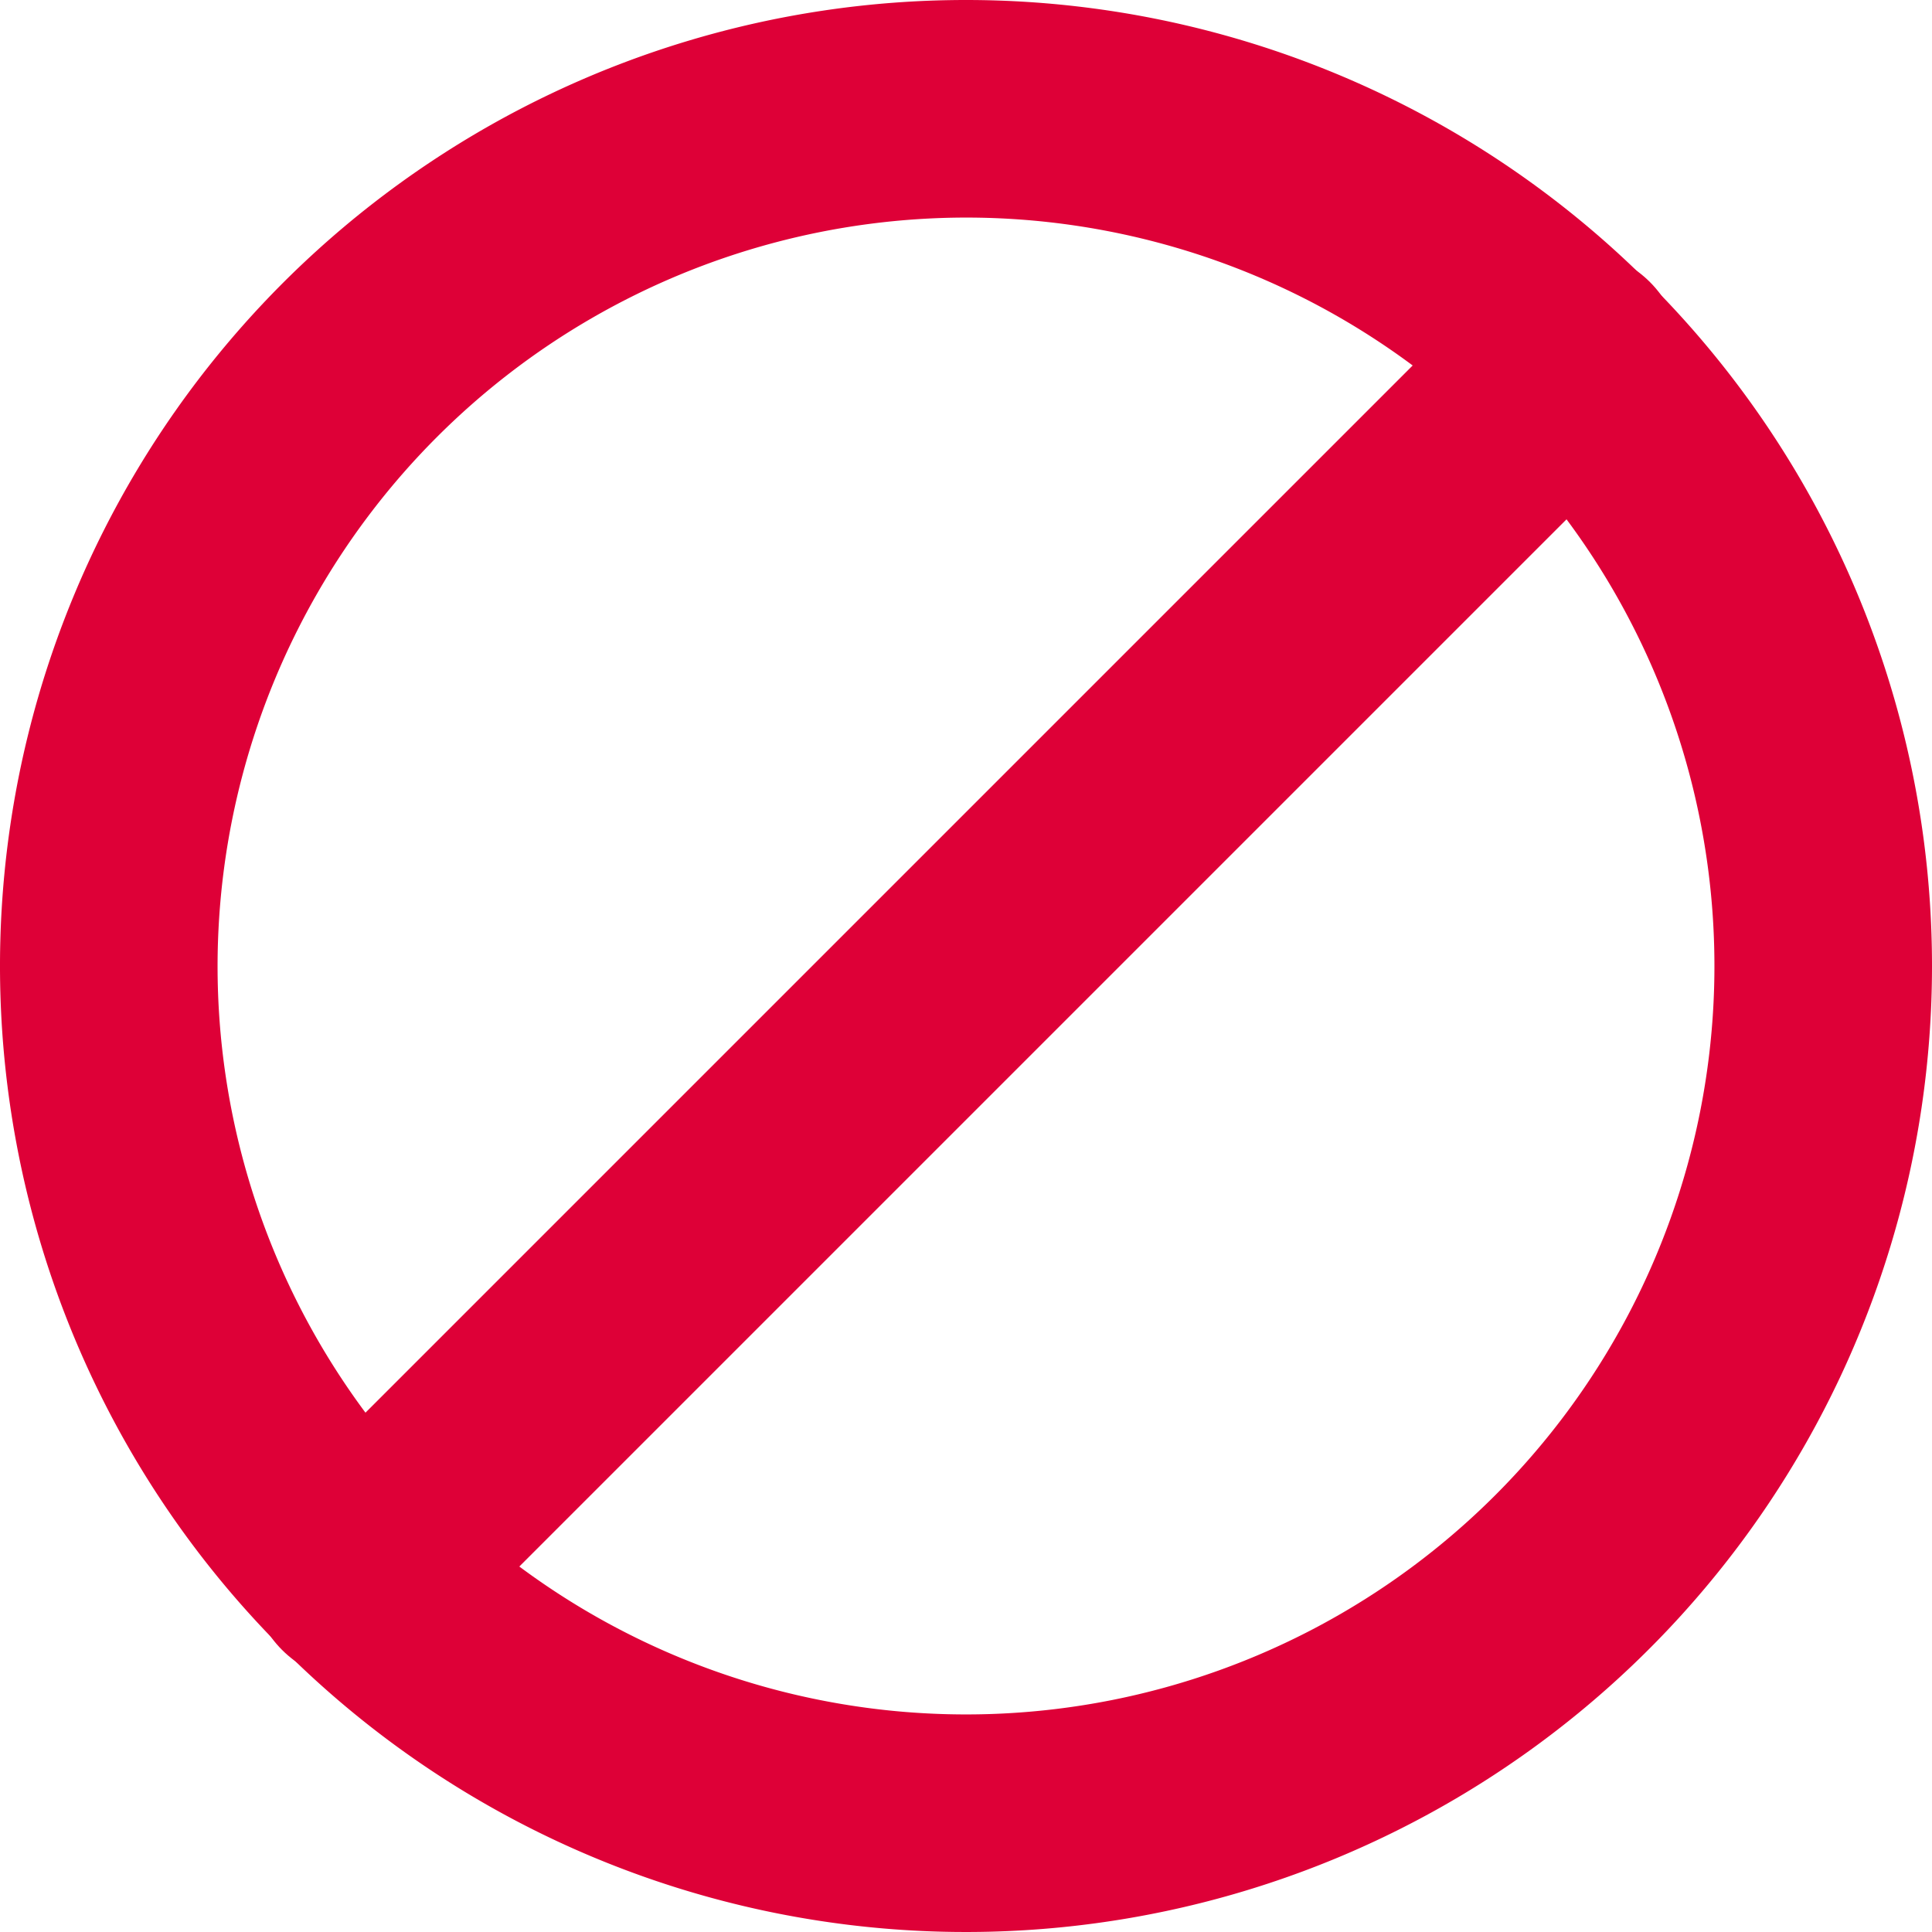
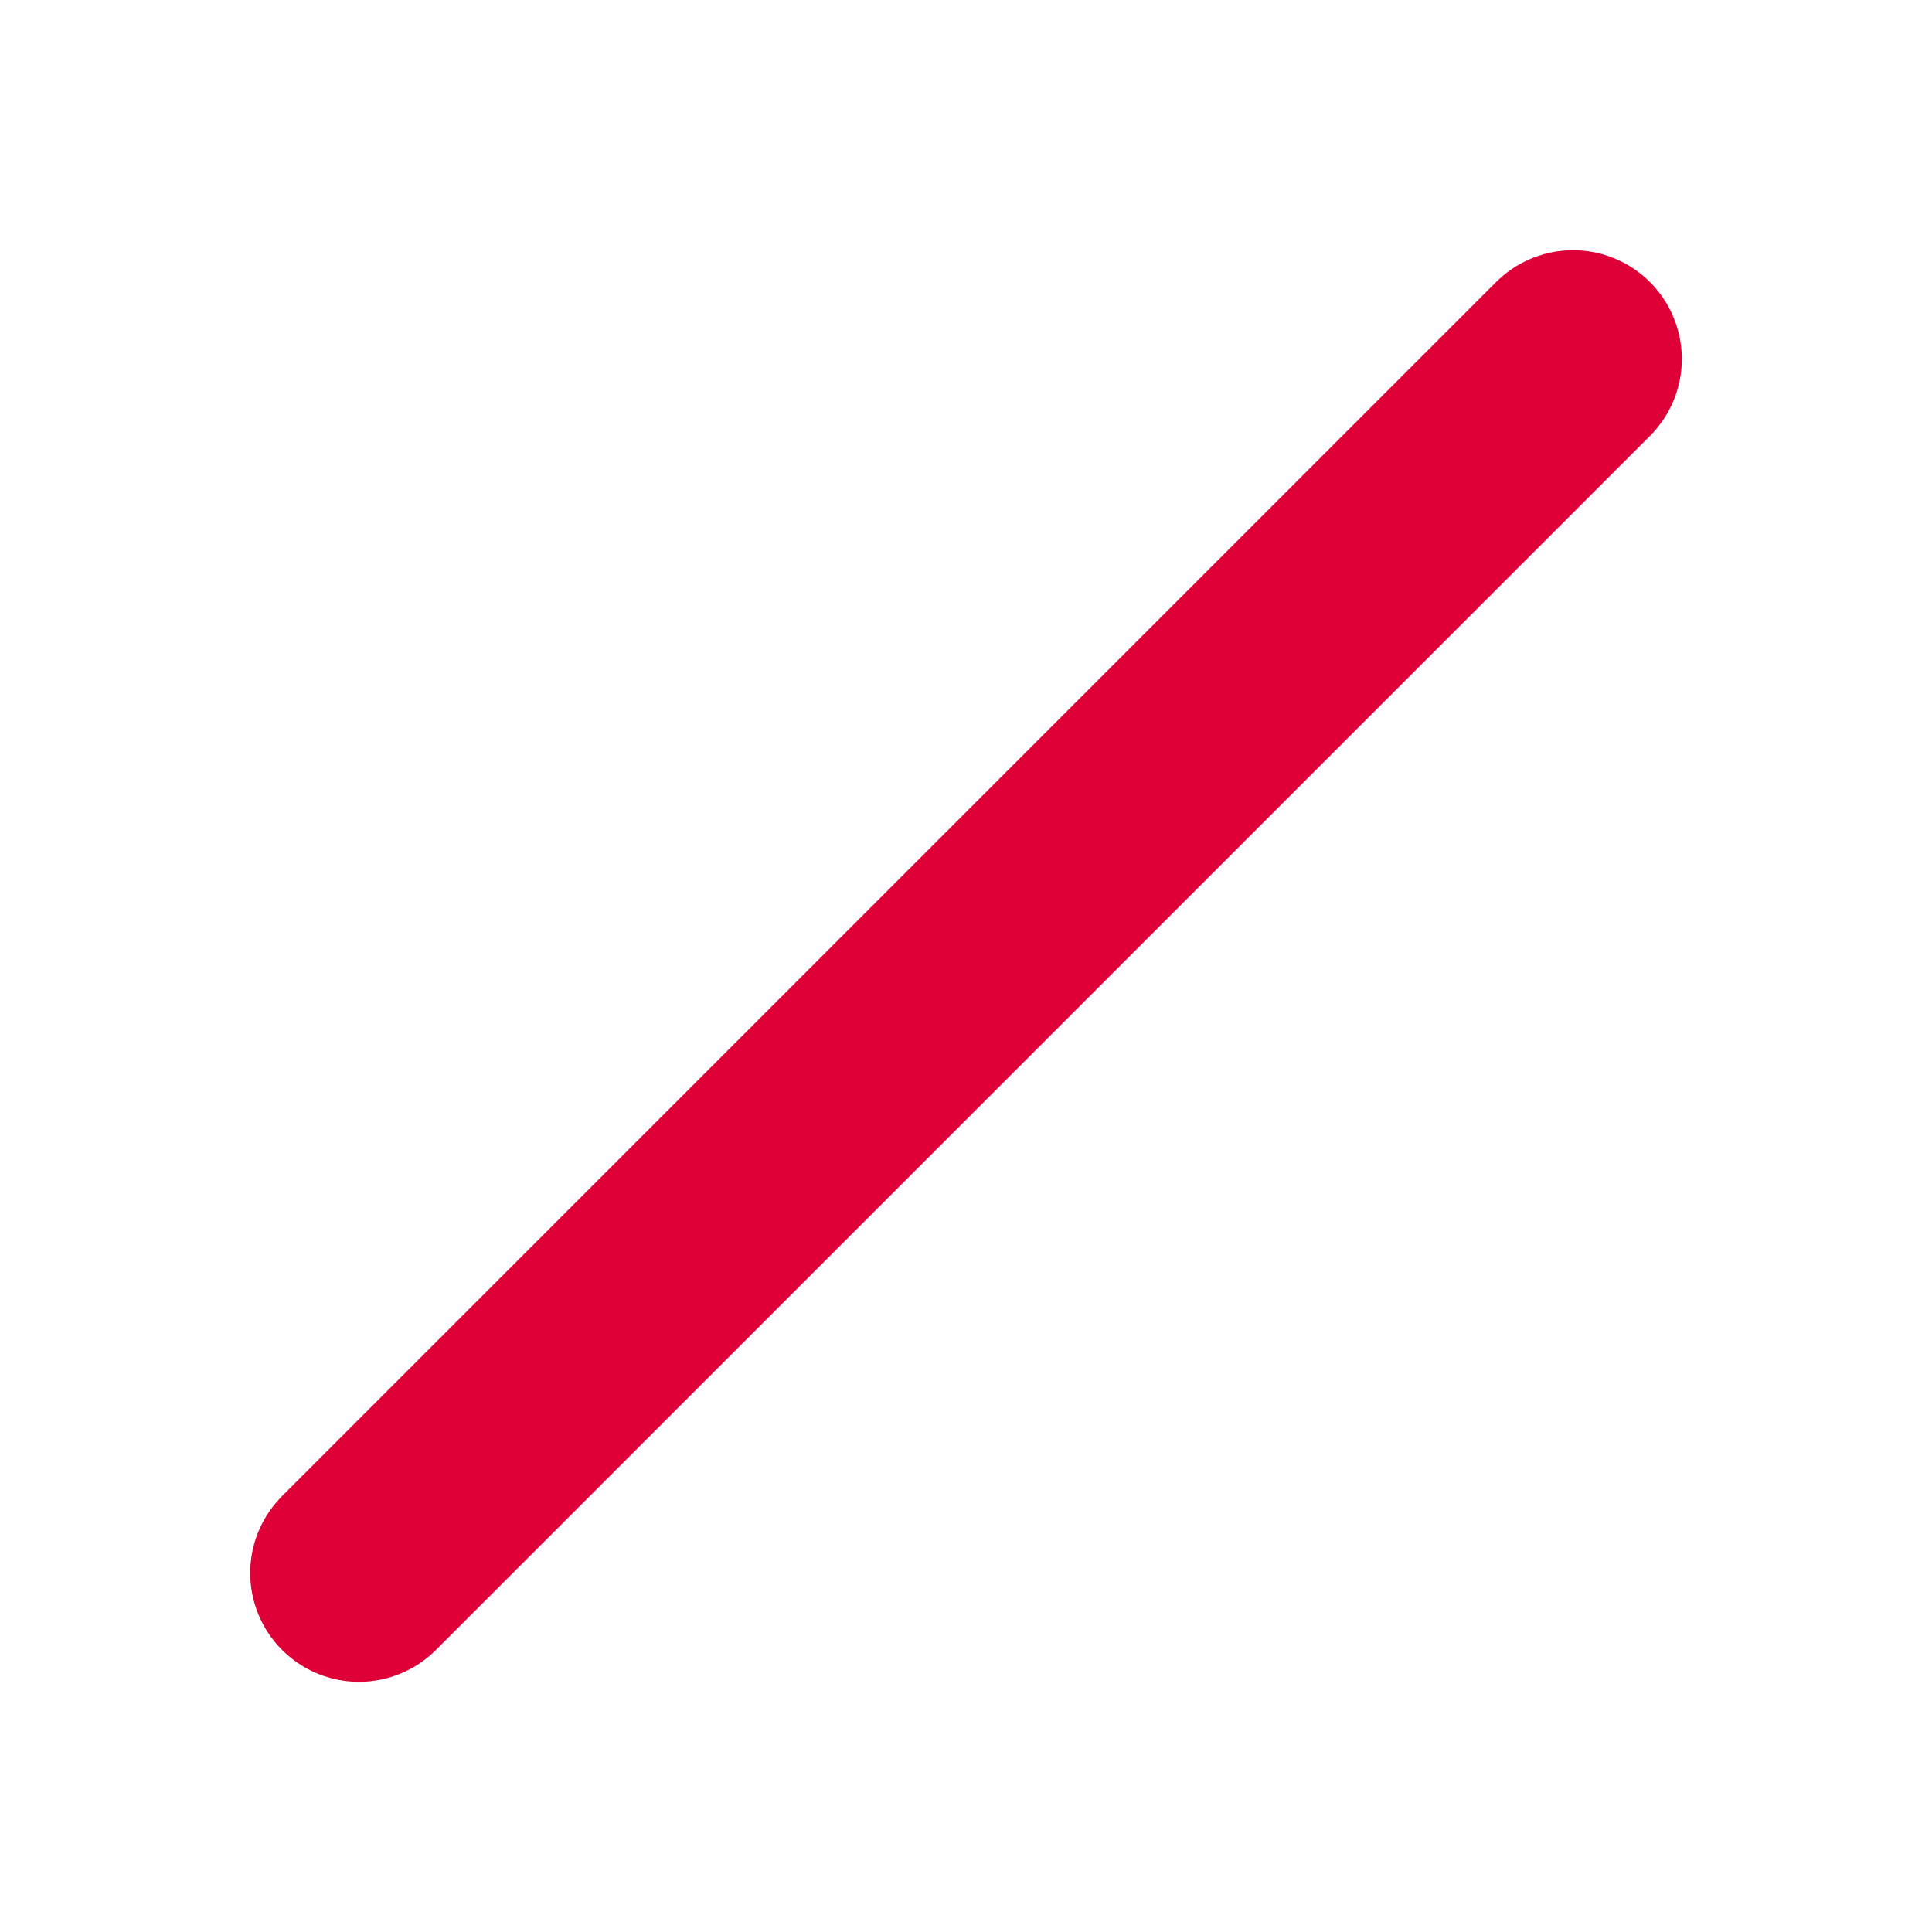
<svg xmlns="http://www.w3.org/2000/svg" width="26.64" height="26.64" viewBox="0 0 26.64 26.64">
  <defs>
    <style>.a{fill:#de0037;}.b{fill:none;stroke:#de0037;stroke-linecap:round;stroke-linejoin:round;stroke-width:3px;}</style>
  </defs>
-   <path class="a" d="M13.32,3A10.32,10.32,0,1,1,3,13.32,10.33,10.33,0,0,1,13.32,3m0-3A13.32,13.32,0,1,0,26.64,13.32,13.32,13.32,0,0,0,13.32,0Z" />
  <line class="b" x1="4.95" y1="21.69" x2="21.69" y2="4.95" />
</svg>